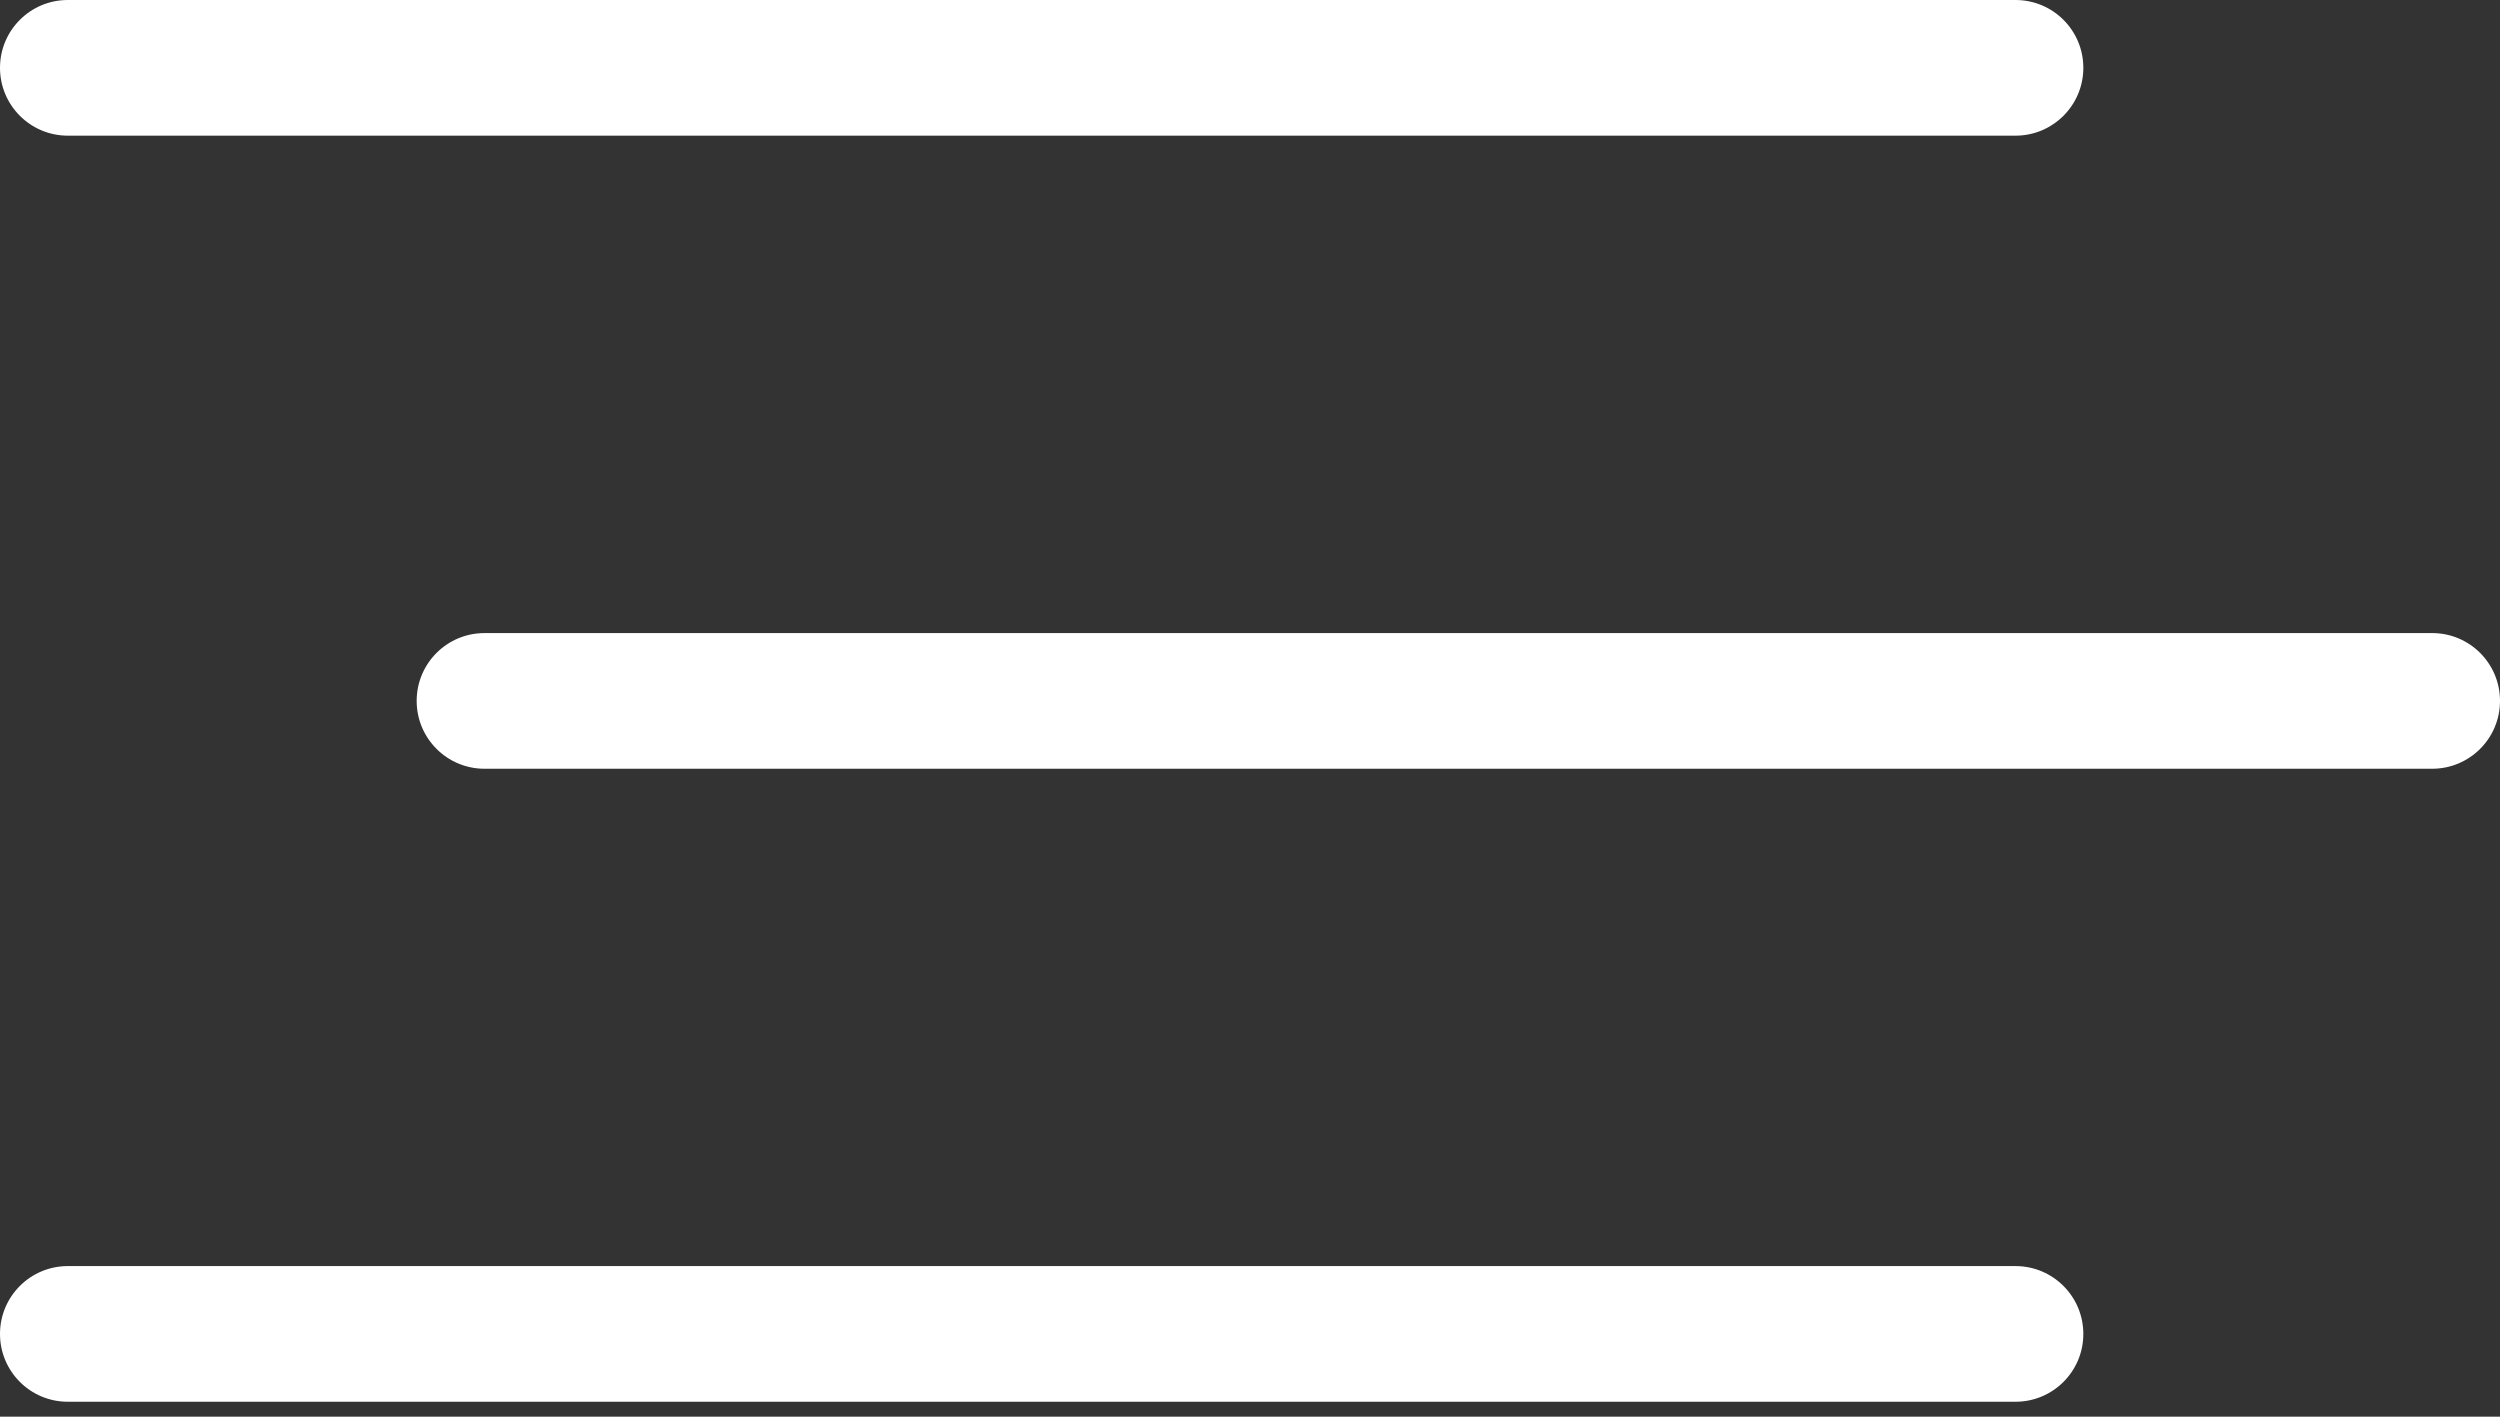
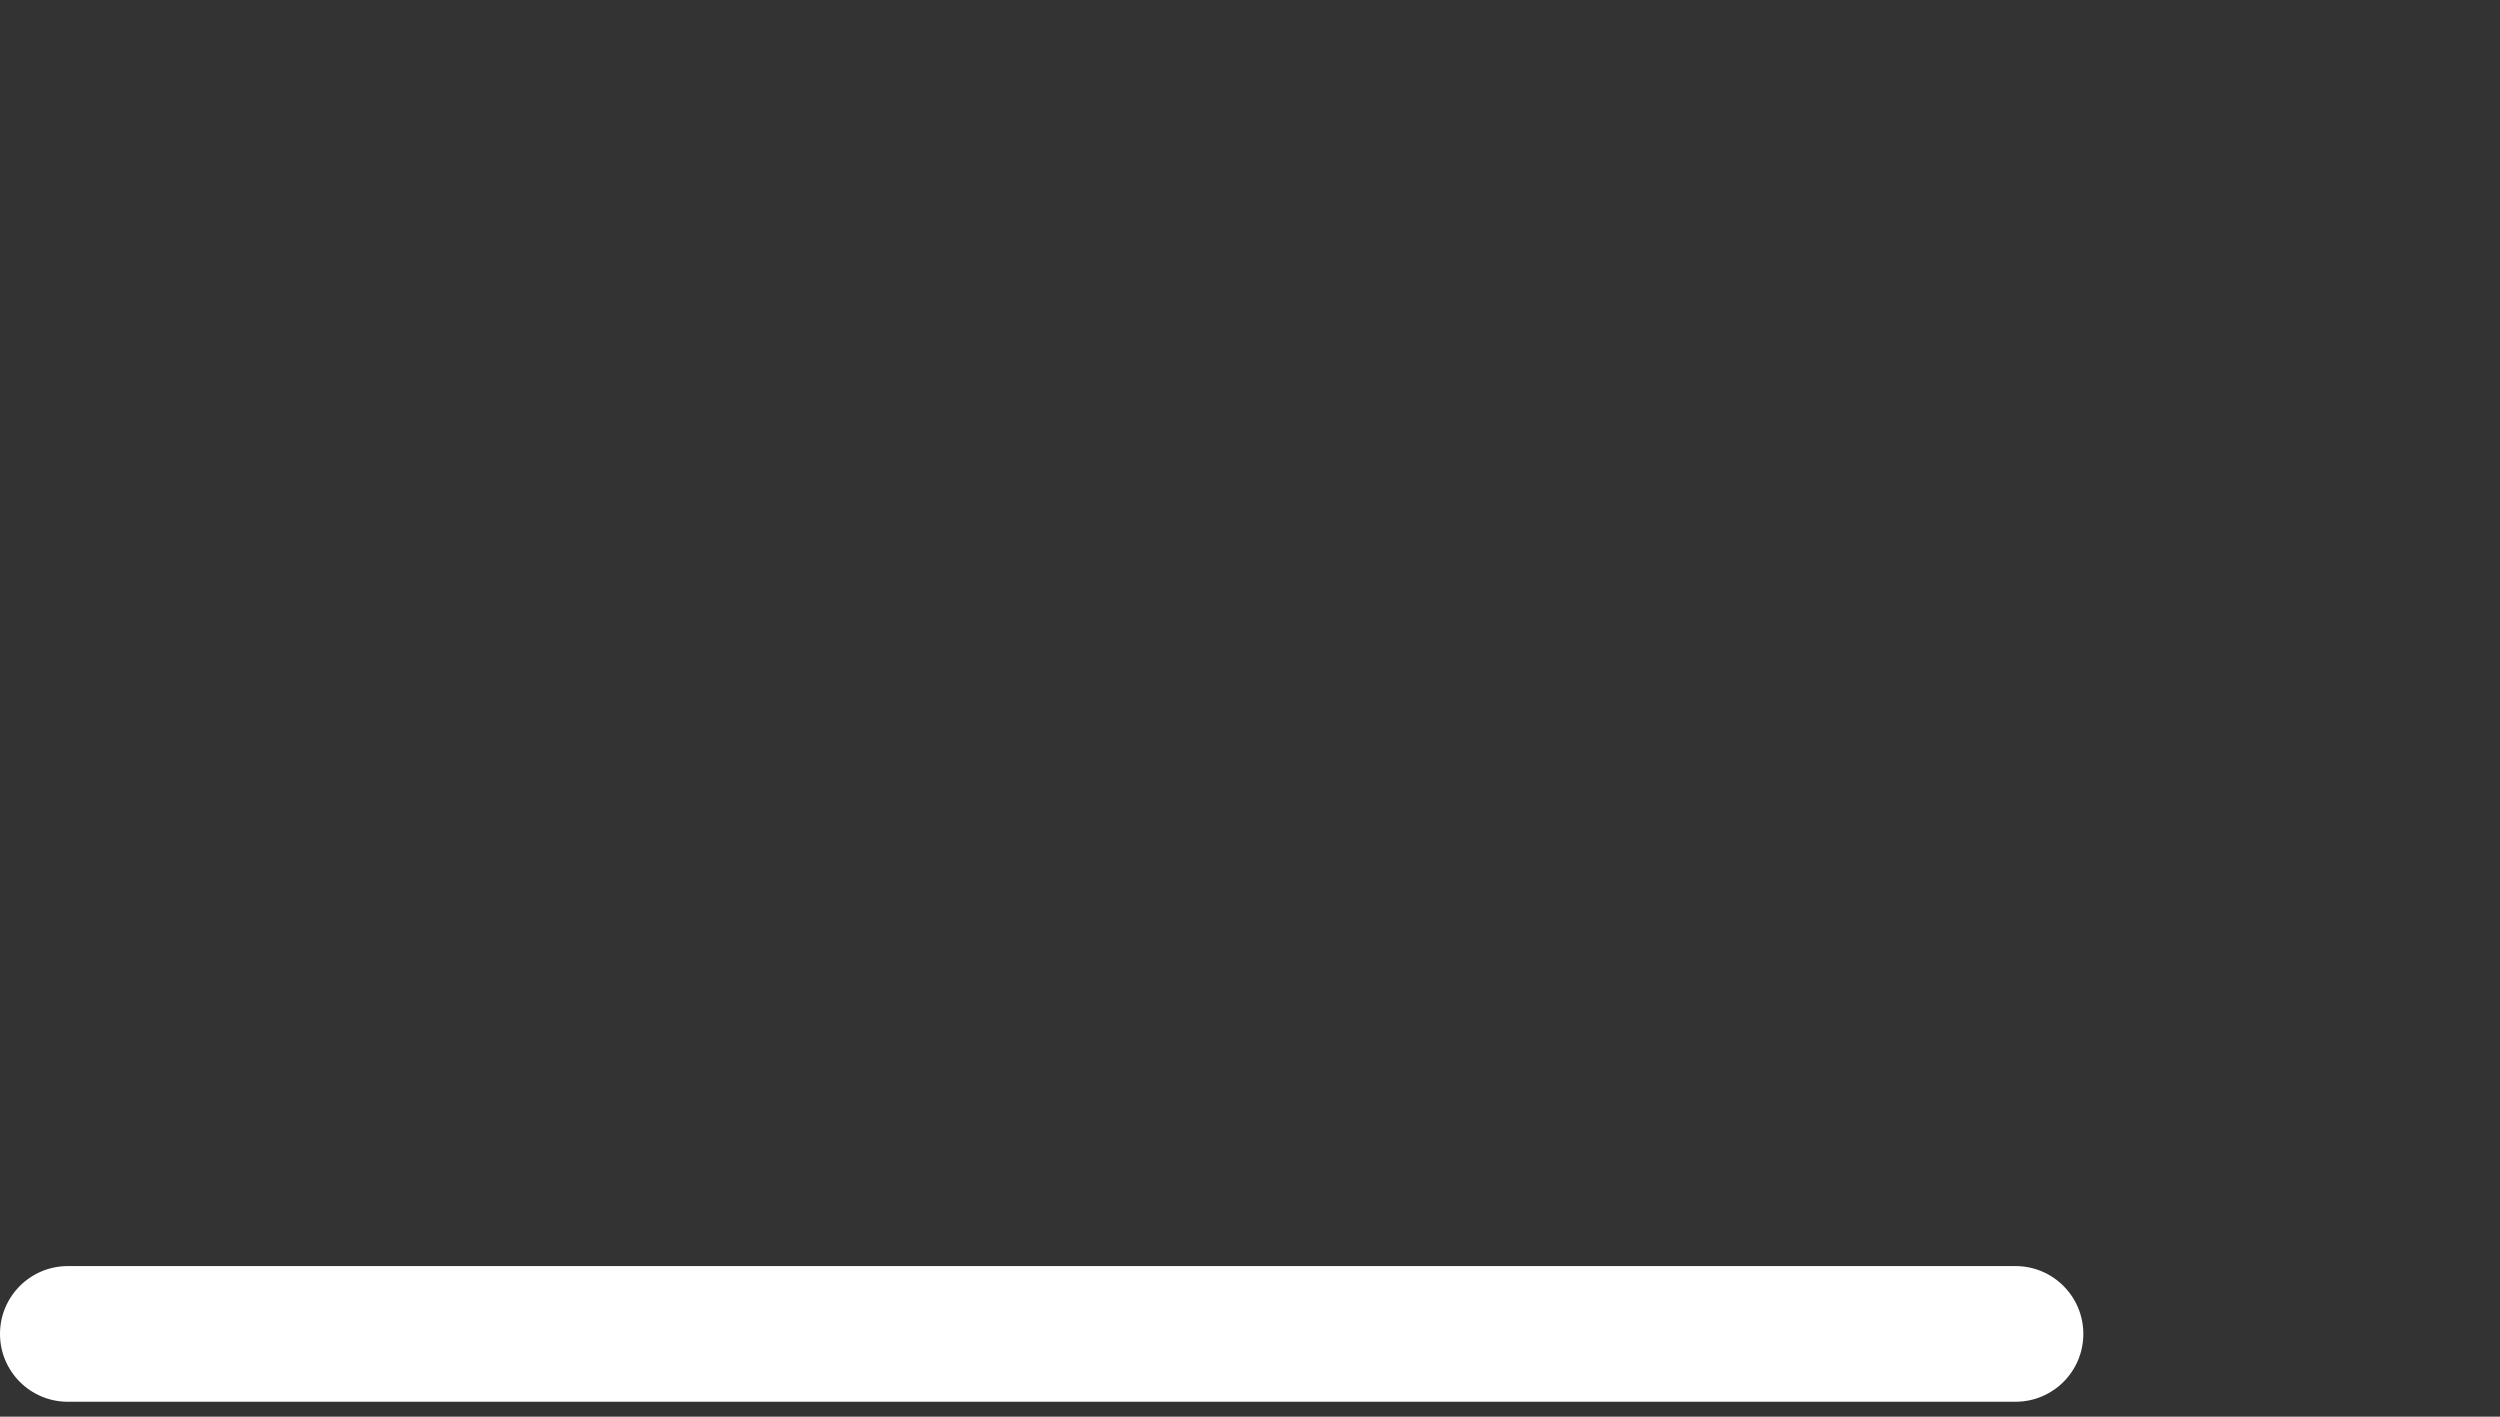
<svg xmlns="http://www.w3.org/2000/svg" width="30" height="17" viewBox="0 0 30 17" fill="none">
  <rect x="0" y="0" width="30" height="17" fill="#333333" stroke="none" />
  <path d="M0.814 16.821L24.186 16.821C24.636 16.821 25 16.457 25 16.007C25 15.558 24.636 15.193 24.186 15.193L0.814 15.193C0.364 15.193 1.0602e-07 15.558 6.8299e-08 16.007C3.05785e-08 16.457 0.364 16.821 0.814 16.821Z" fill="white" />
-   <path d="M5.814 9.225L29.186 9.225C29.636 9.225 30 8.86 30 8.411C30 7.961 29.636 7.597 29.186 7.597L5.814 7.597C5.364 7.597 5 7.961 5 8.411C5 8.86 5.364 9.225 5.814 9.225Z" fill="white" />
-   <path d="M0.814 1.628L24.186 1.628C24.636 1.628 25 1.263 25 0.814C25 0.364 24.636 1.49872e-05 24.186 1.49462e-05L0.814 1.28175e-05C0.364 1.27766e-05 1.0602e-07 0.364 6.8299e-08 0.814C3.05785e-08 1.263 0.364 1.628 0.814 1.628Z" fill="white" />
</svg>